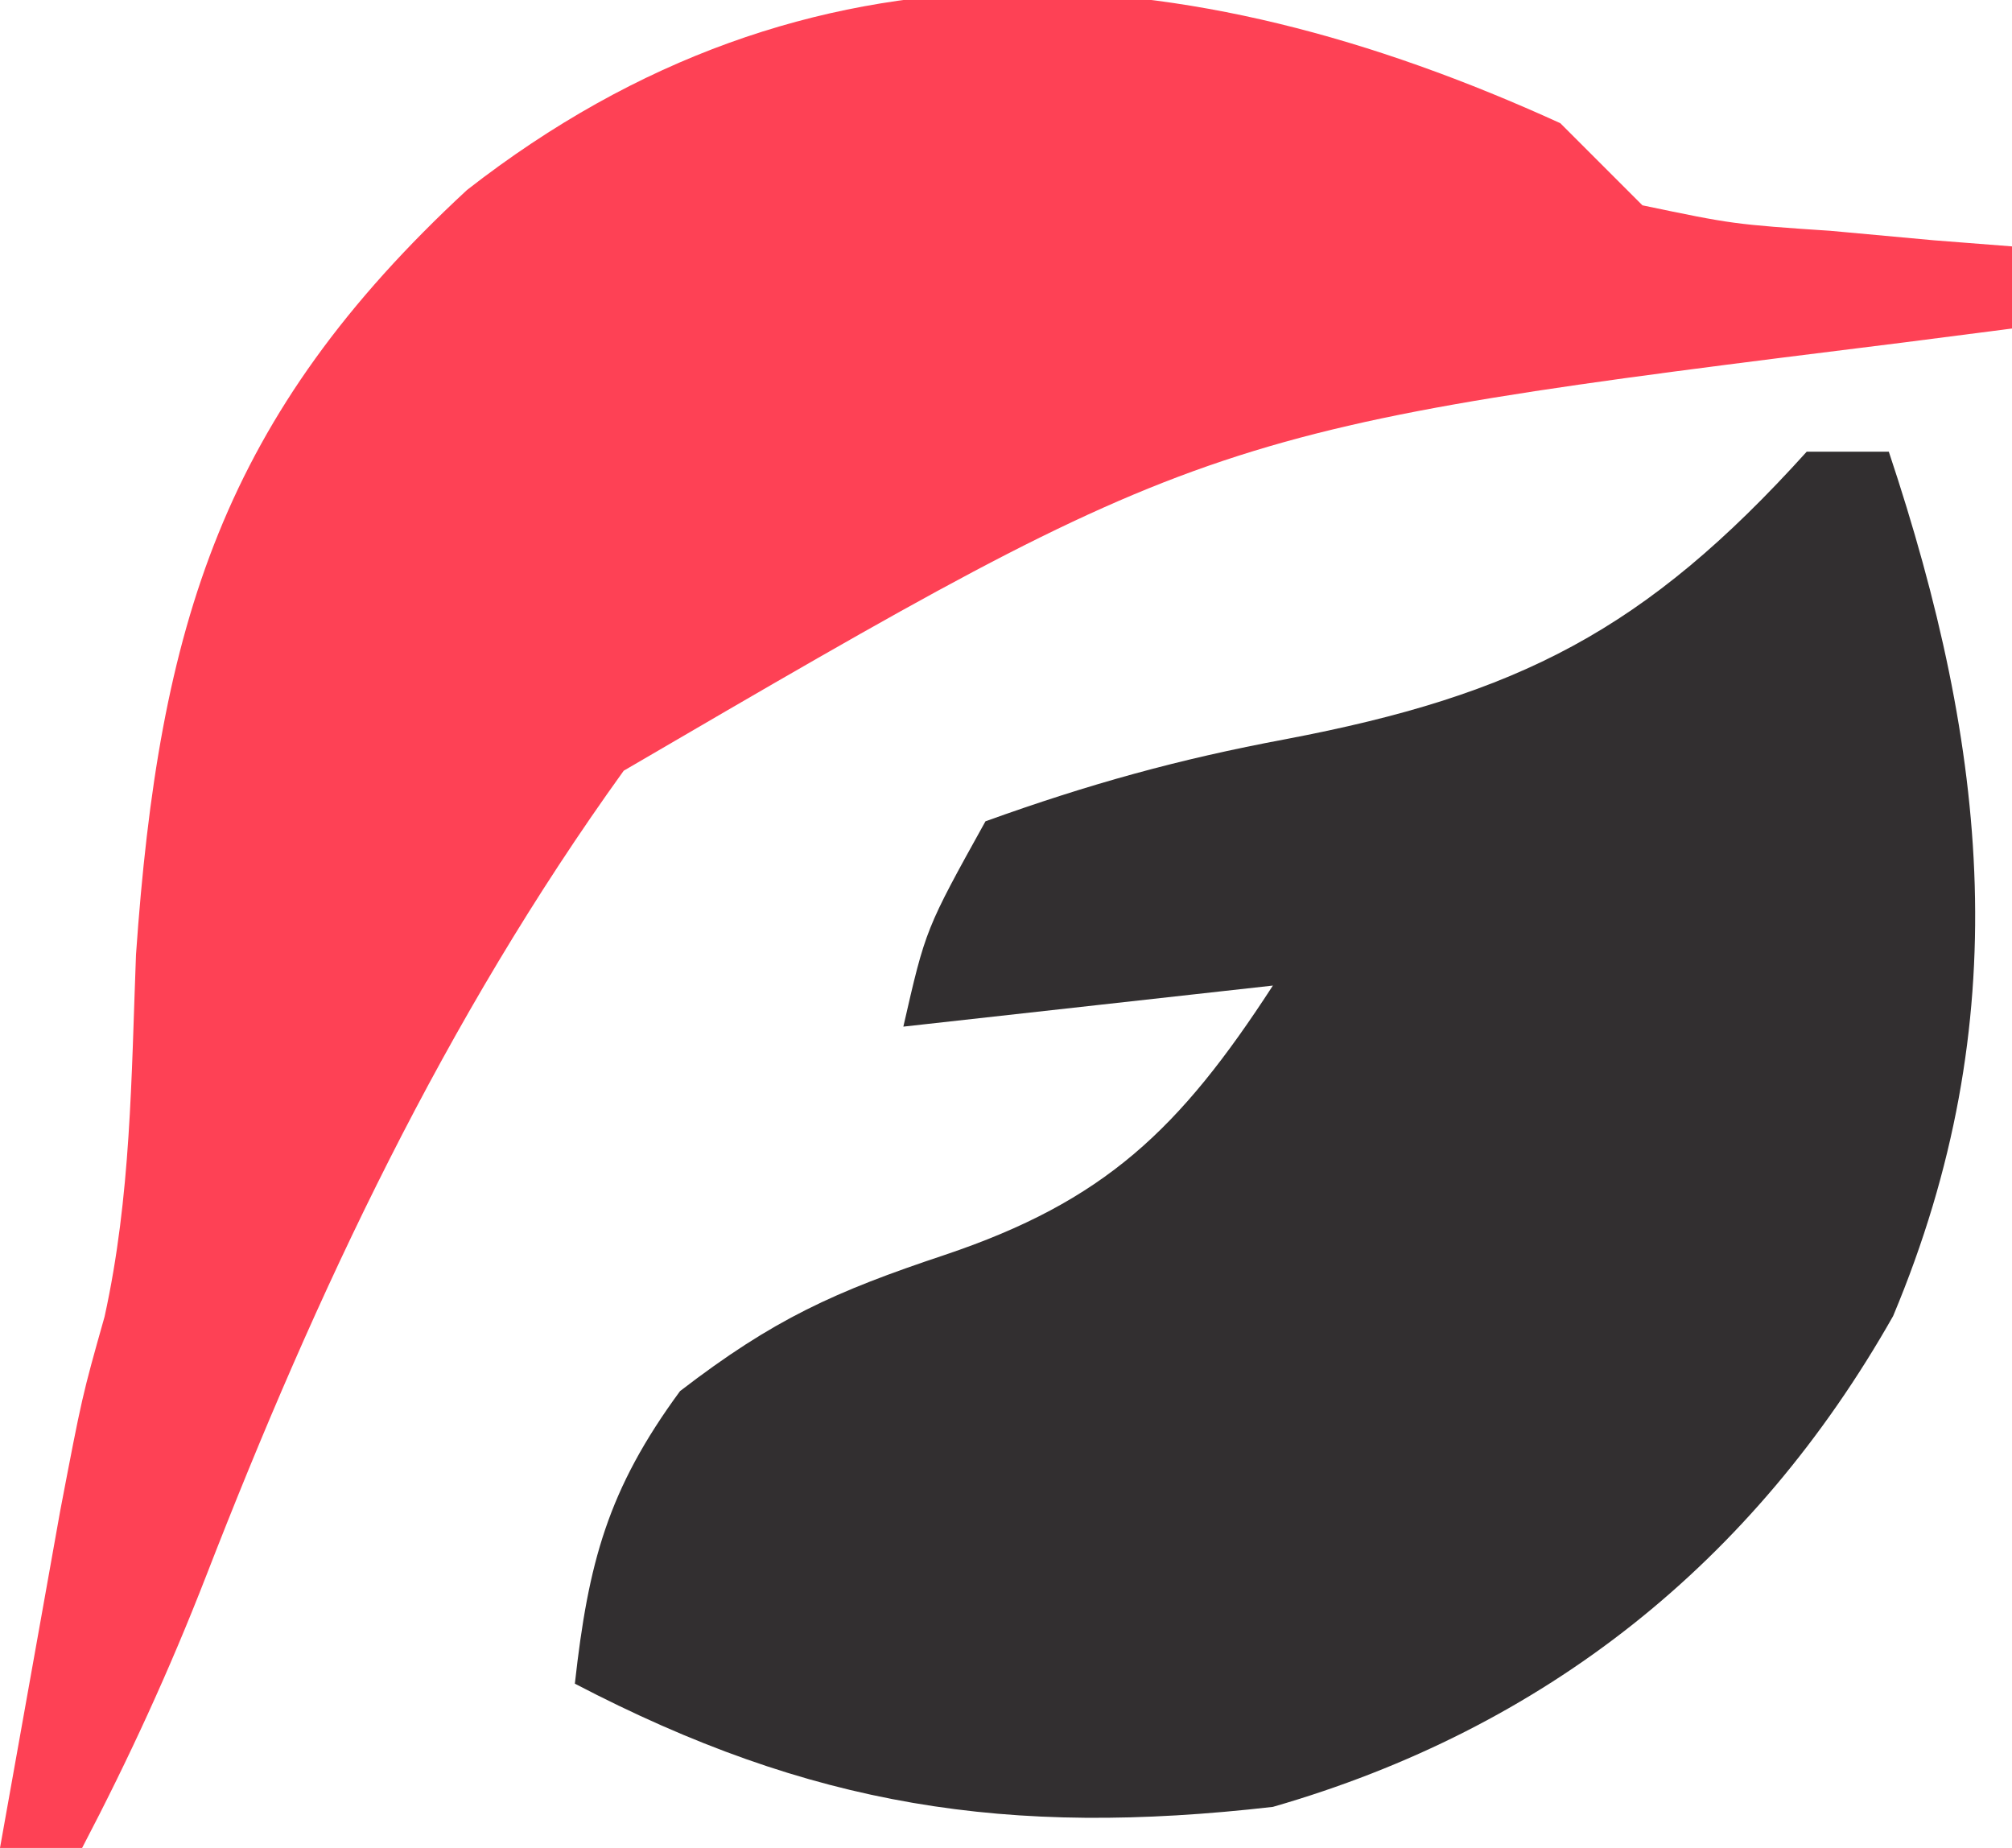
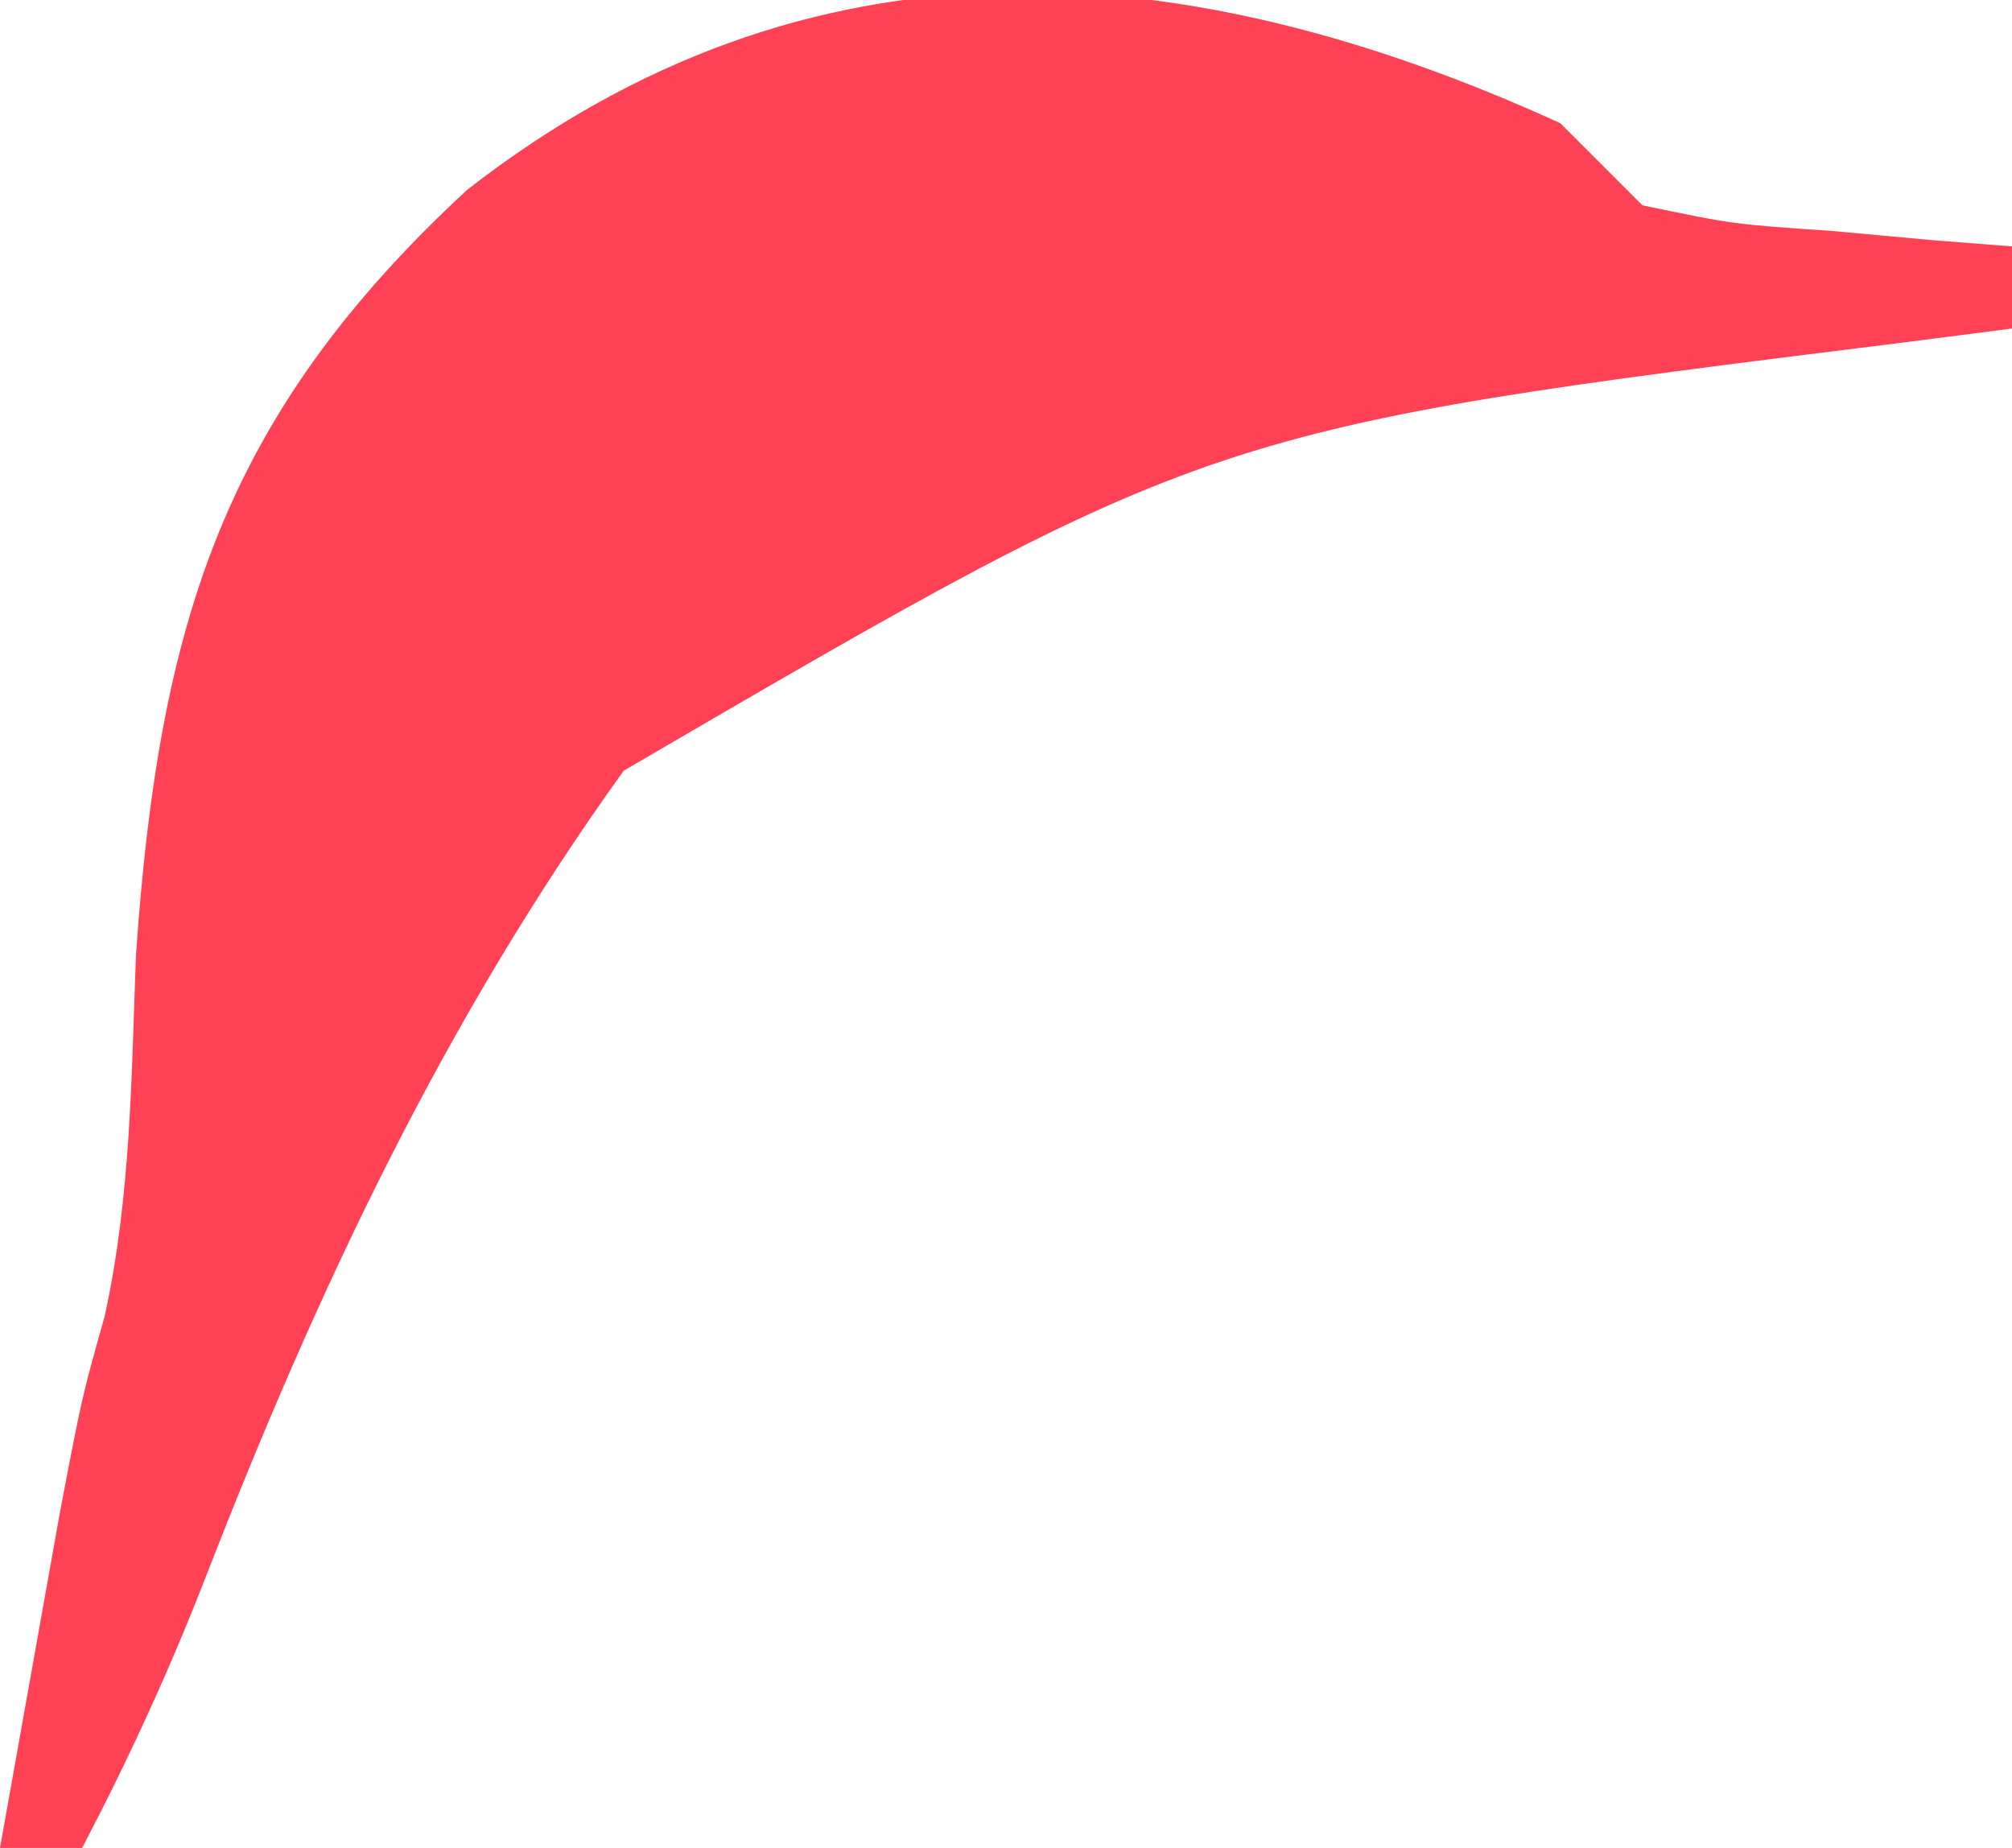
<svg xmlns="http://www.w3.org/2000/svg" version="1.1" width="49" height="45">
-   <path d="M0 0 C0.66 0 1.32 0 2 0 C4.424 7.271 5.12 13.858 2.105 21.047 C-1.295 27.054 -6.384 31.094 -13 33 C-19.461 33.741 -24.251 32.999 -30 30 C-29.673 27.06 -29.203 25.277 -27.438 22.875 C-25.153 21.118 -23.674 20.454 -21 19.562 C-17.097 18.252 -15.274 16.506 -13 13 C-17.455 13.495 -17.455 13.495 -22 14 C-21.457 11.625 -21.457 11.625 -20 9 C-17.468 8.089 -15.299 7.488 -12.688 7 C-7.023 5.923 -3.931 4.353 0 0 Z " fill="#322F30" transform="translate(44,11)" />
  <path d="M0 0 C0.66 0.66 1.32 1.32 2 2 C4.203 2.46 4.203 2.46 6.625 2.625 C7.442 2.7 8.26 2.775 9.102 2.852 C9.728 2.901 10.355 2.95 11 3 C11 3.66 11 4.32 11 5 C10.134 5.111 9.268 5.223 8.376 5.338 C-8.543 7.443 -8.543 7.443 -22.81 15.768 C-27.174 21.83 -30.282 28.43 -32.98 35.378 C-33.871 37.669 -34.861 39.824 -36 42 C-36.66 42 -37.32 42 -38 42 C-37.689 40.25 -37.376 38.5 -37.062 36.75 C-36.888 35.775 -36.714 34.801 -36.535 33.797 C-36 31 -36 31 -35.453 29.062 C-34.81 26.135 -34.802 23.242 -34.688 20.25 C-34.129 12.214 -32.577 7.129 -26.625 1.625 C-18.304 -4.863 -9.183 -4.189 0 0 Z " fill="#FE4155" transform="translate(38,3)" />
</svg>